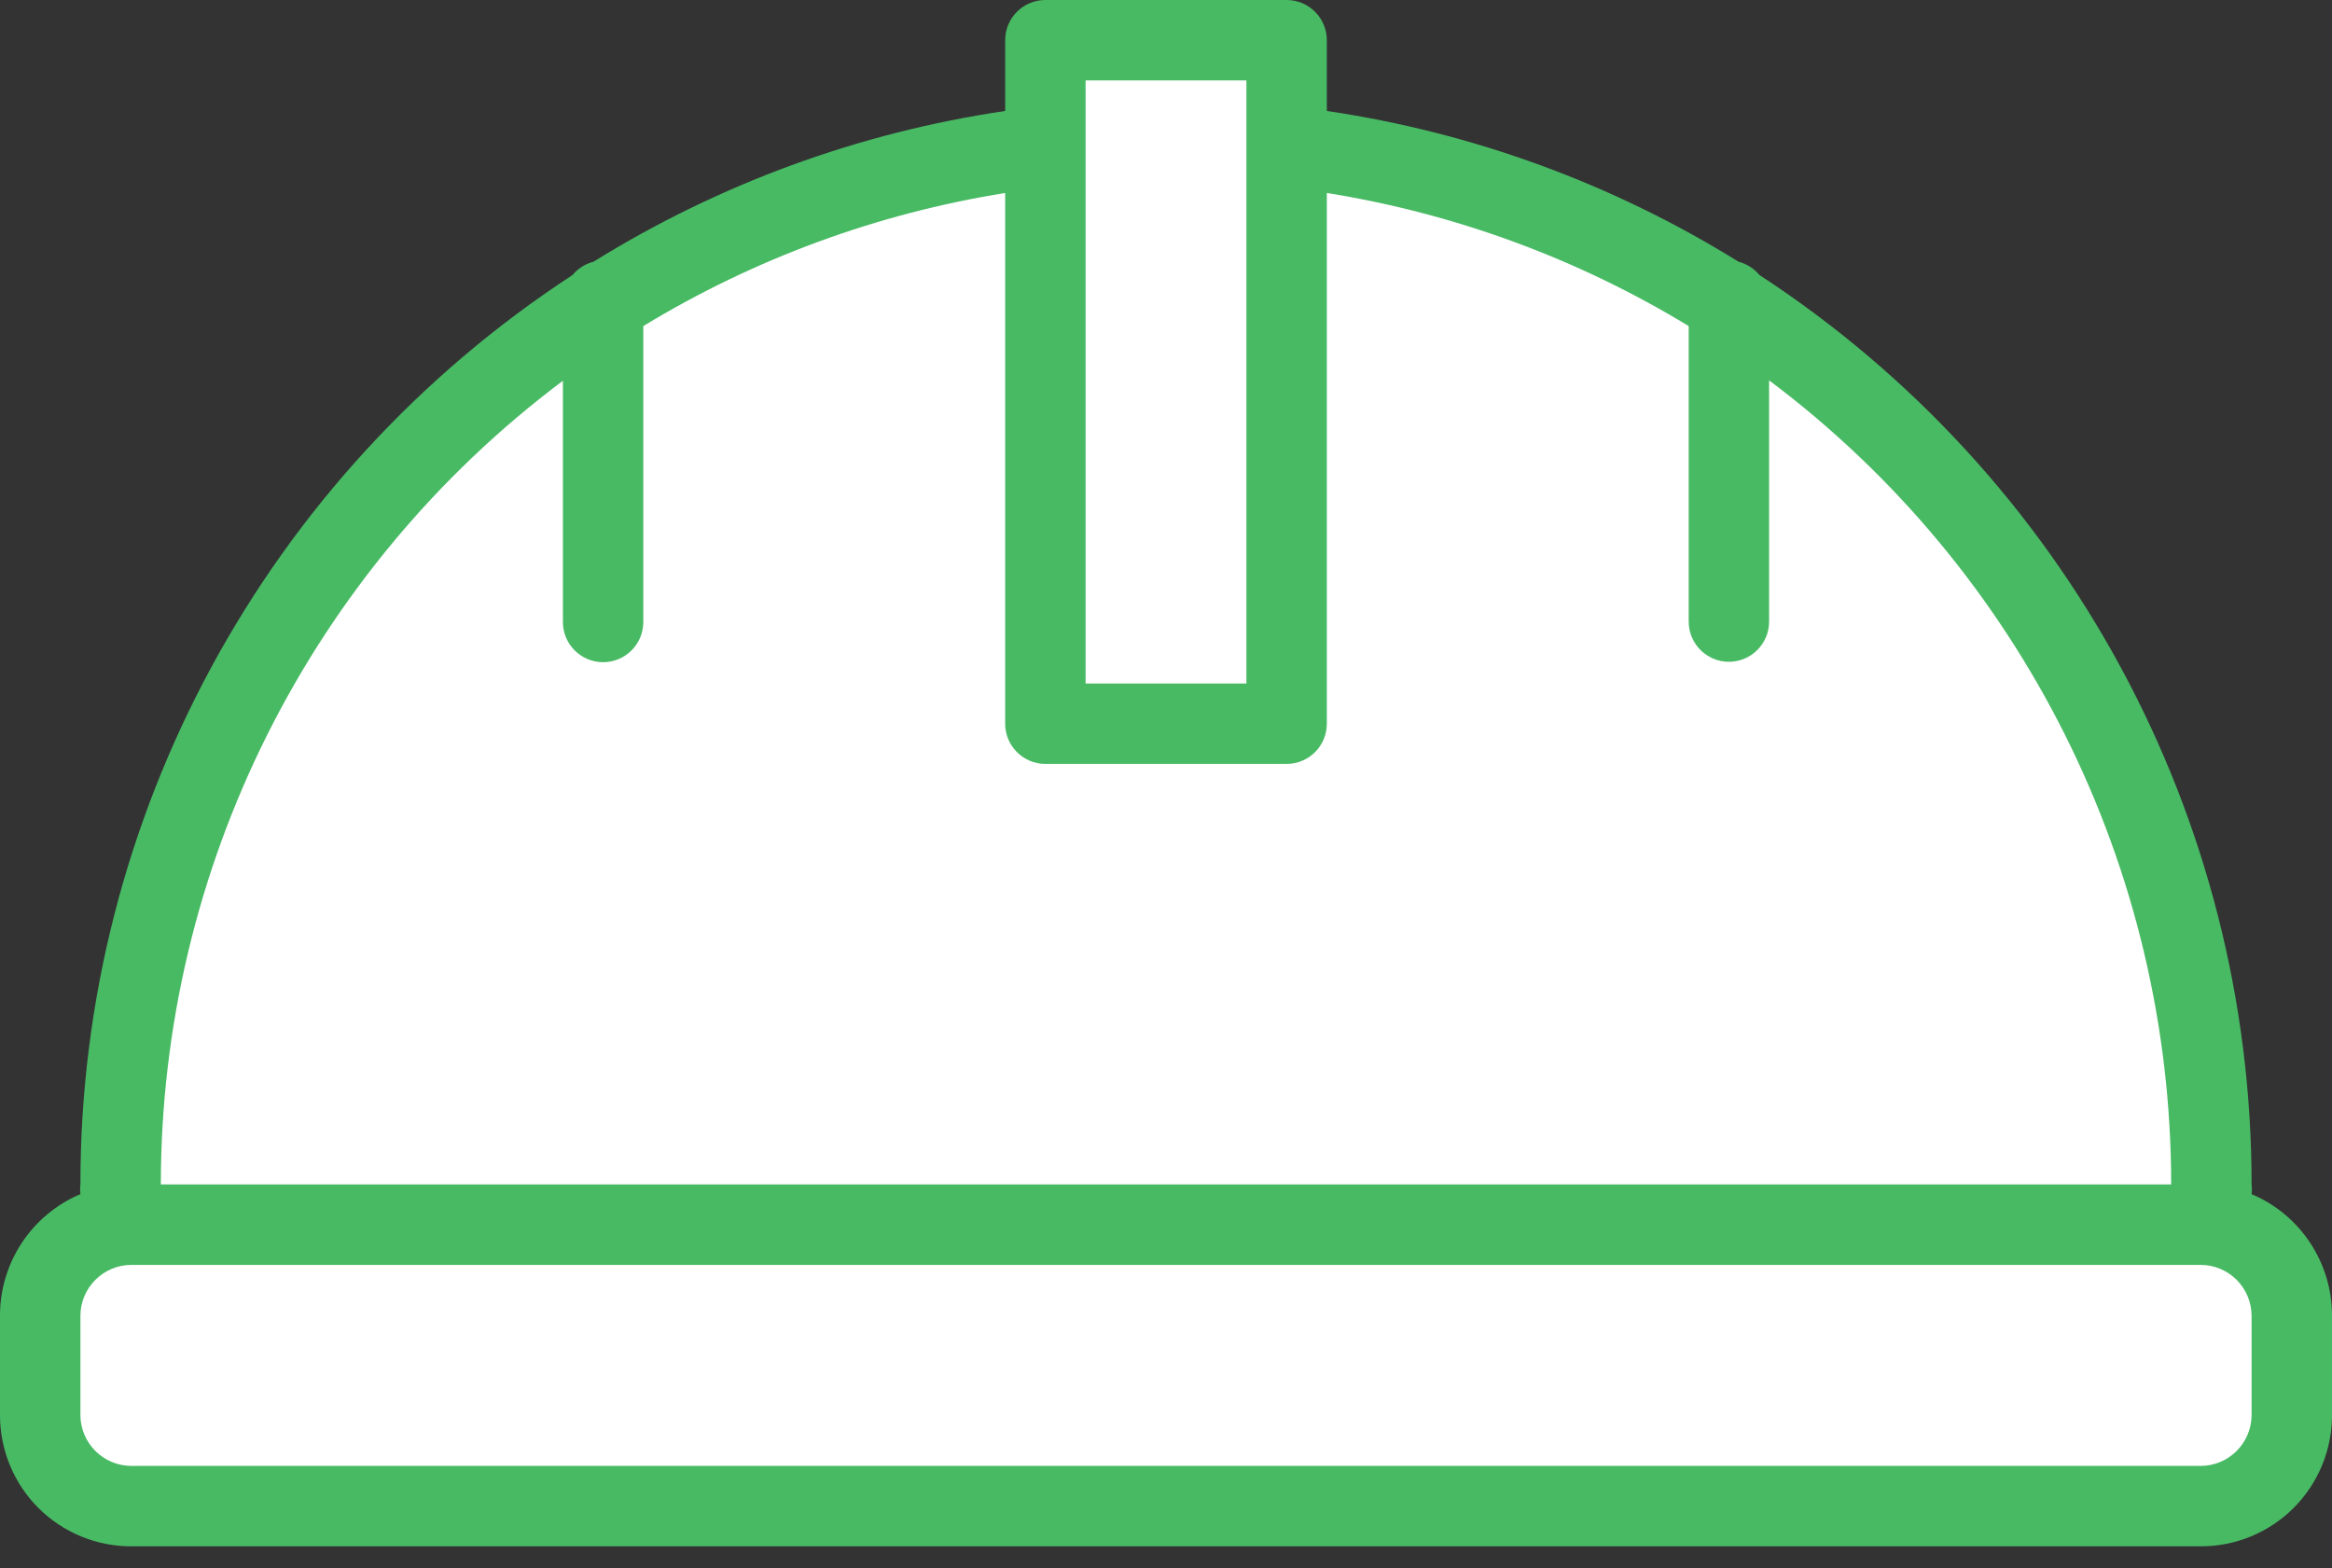
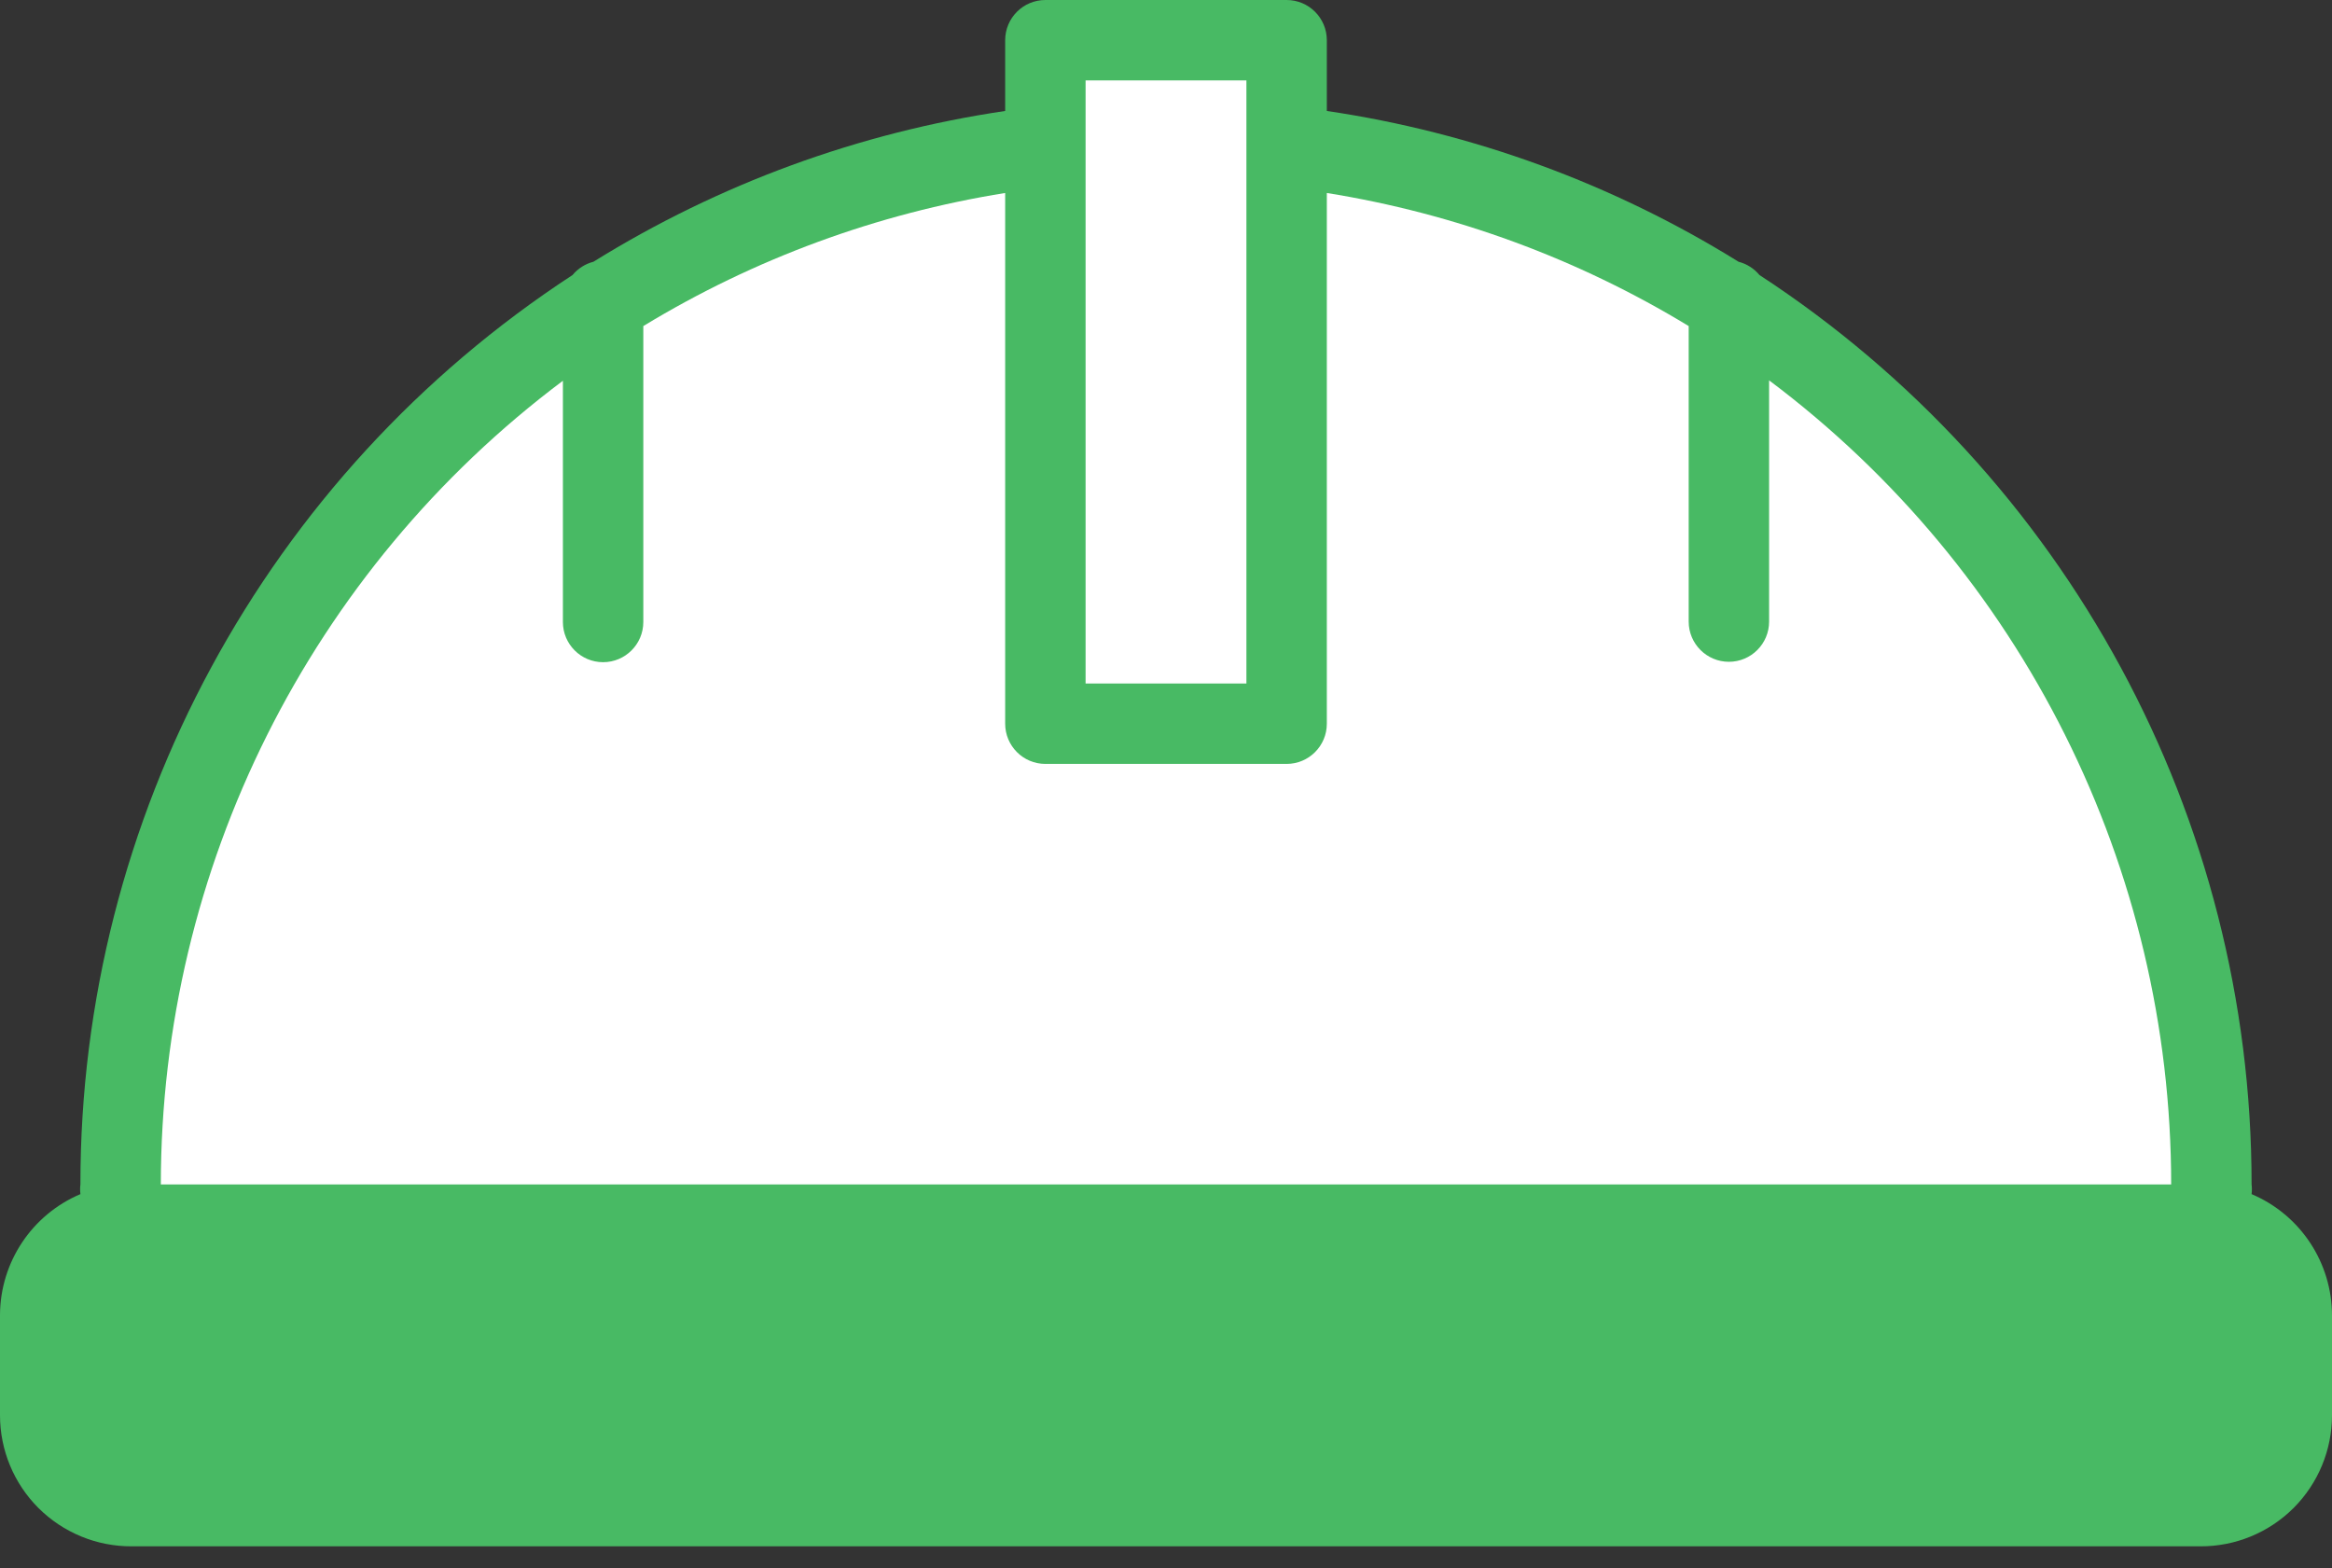
<svg xmlns="http://www.w3.org/2000/svg" width="58px" height="39px" viewBox="0 0 58 39" version="1.1">
  <rect x="0" y="0" width="58" height="39" fill="#333333" stroke="none" />
  <title>icon-seguraca</title>
  <desc>Created with Sketch.</desc>
  <g id="Page-1" stroke="none" stroke-width="1" fill="none" fill-rule="evenodd">
    <g id="Landing-Page" transform="translate(-1083, -1683)" fill-rule="nonzero">
      <g id="icon-seguraca" transform="translate(1083, 1683)">
        <path d="M56,29.7 C56.01,29.62 56.01,29.54 56,29.46 C56.004,20.336 51.4,11.828 43.76,6.84 C43.626,6.678 43.444,6.563 43.24,6.51 C40.119,4.572 36.634,3.296 33,2.76 L33,1 C33,0.448 32.552,-9.23705556e-14 32,-9.23705556e-14 L26,-9.23705556e-14 C25.448,-9.23705556e-14 25,0.448 25,1 L25,2.76 C21.366,3.296 17.881,4.572 14.76,6.51 C14.556,6.563 14.374,6.678 14.24,6.84 C6.6,11.828 1.996,20.336 2,29.46 C1.99,29.54 1.99,29.62 2,29.7 C0.794,30.211 0.008,31.39 1.10134124e-13,32.7 L1.10134124e-13,35.2 C-4.07591169e-06,36.066 0.345,36.897 0.958,37.509 C1.572,38.12 2.404,38.463 3.27,38.46 L54.73,38.46 C55.596,38.463 56.428,38.12 57.042,37.509 C57.655,36.897 58,36.066 58,35.2 L58,32.73 C58.004,31.409 57.216,30.215 56,29.7 Z" id="Path" fill="#48BA64" />
        <polygon id="Path" fill="#FFFFFF" points="27 2 31 2 31 17 27 17" />
        <path d="M14,9.47 L14,15.47 C14,16.022 14.448,16.47 15,16.47 C15.552,16.47 16,16.022 16,15.47 L16,8.11 C18.757,6.434 21.814,5.31 25,4.8 L25,18 C25,18.552 25.448,19 26,19 L32,19 C32.552,19 33,18.552 33,18 L33,4.8 C36.186,5.31 39.243,6.434 42,8.11 L42,15.46 C42,16.012 42.448,16.46 43,16.46 C43.552,16.46 44,16.012 44,15.46 L44,9.46 C50.295,14.181 54,21.591 54,29.46 L4,29.46 C4.003,21.595 7.708,14.189 14,9.47 Z" id="Path" fill="#FFFFFF" />
-         <path d="M56,35.2 C55.995,35.897 55.428,36.46 54.73,36.46 L3.27,36.46 C2.572,36.46 2.005,35.897 2,35.2 L2,32.73 C2,32.029 2.569,31.46 3.27,31.46 L54.73,31.46 C55.431,31.46 56,32.029 56,32.73 L56,35.2 Z" id="Path" fill="#FFFFFF" />
      </g>
    </g>
  </g>
</svg>